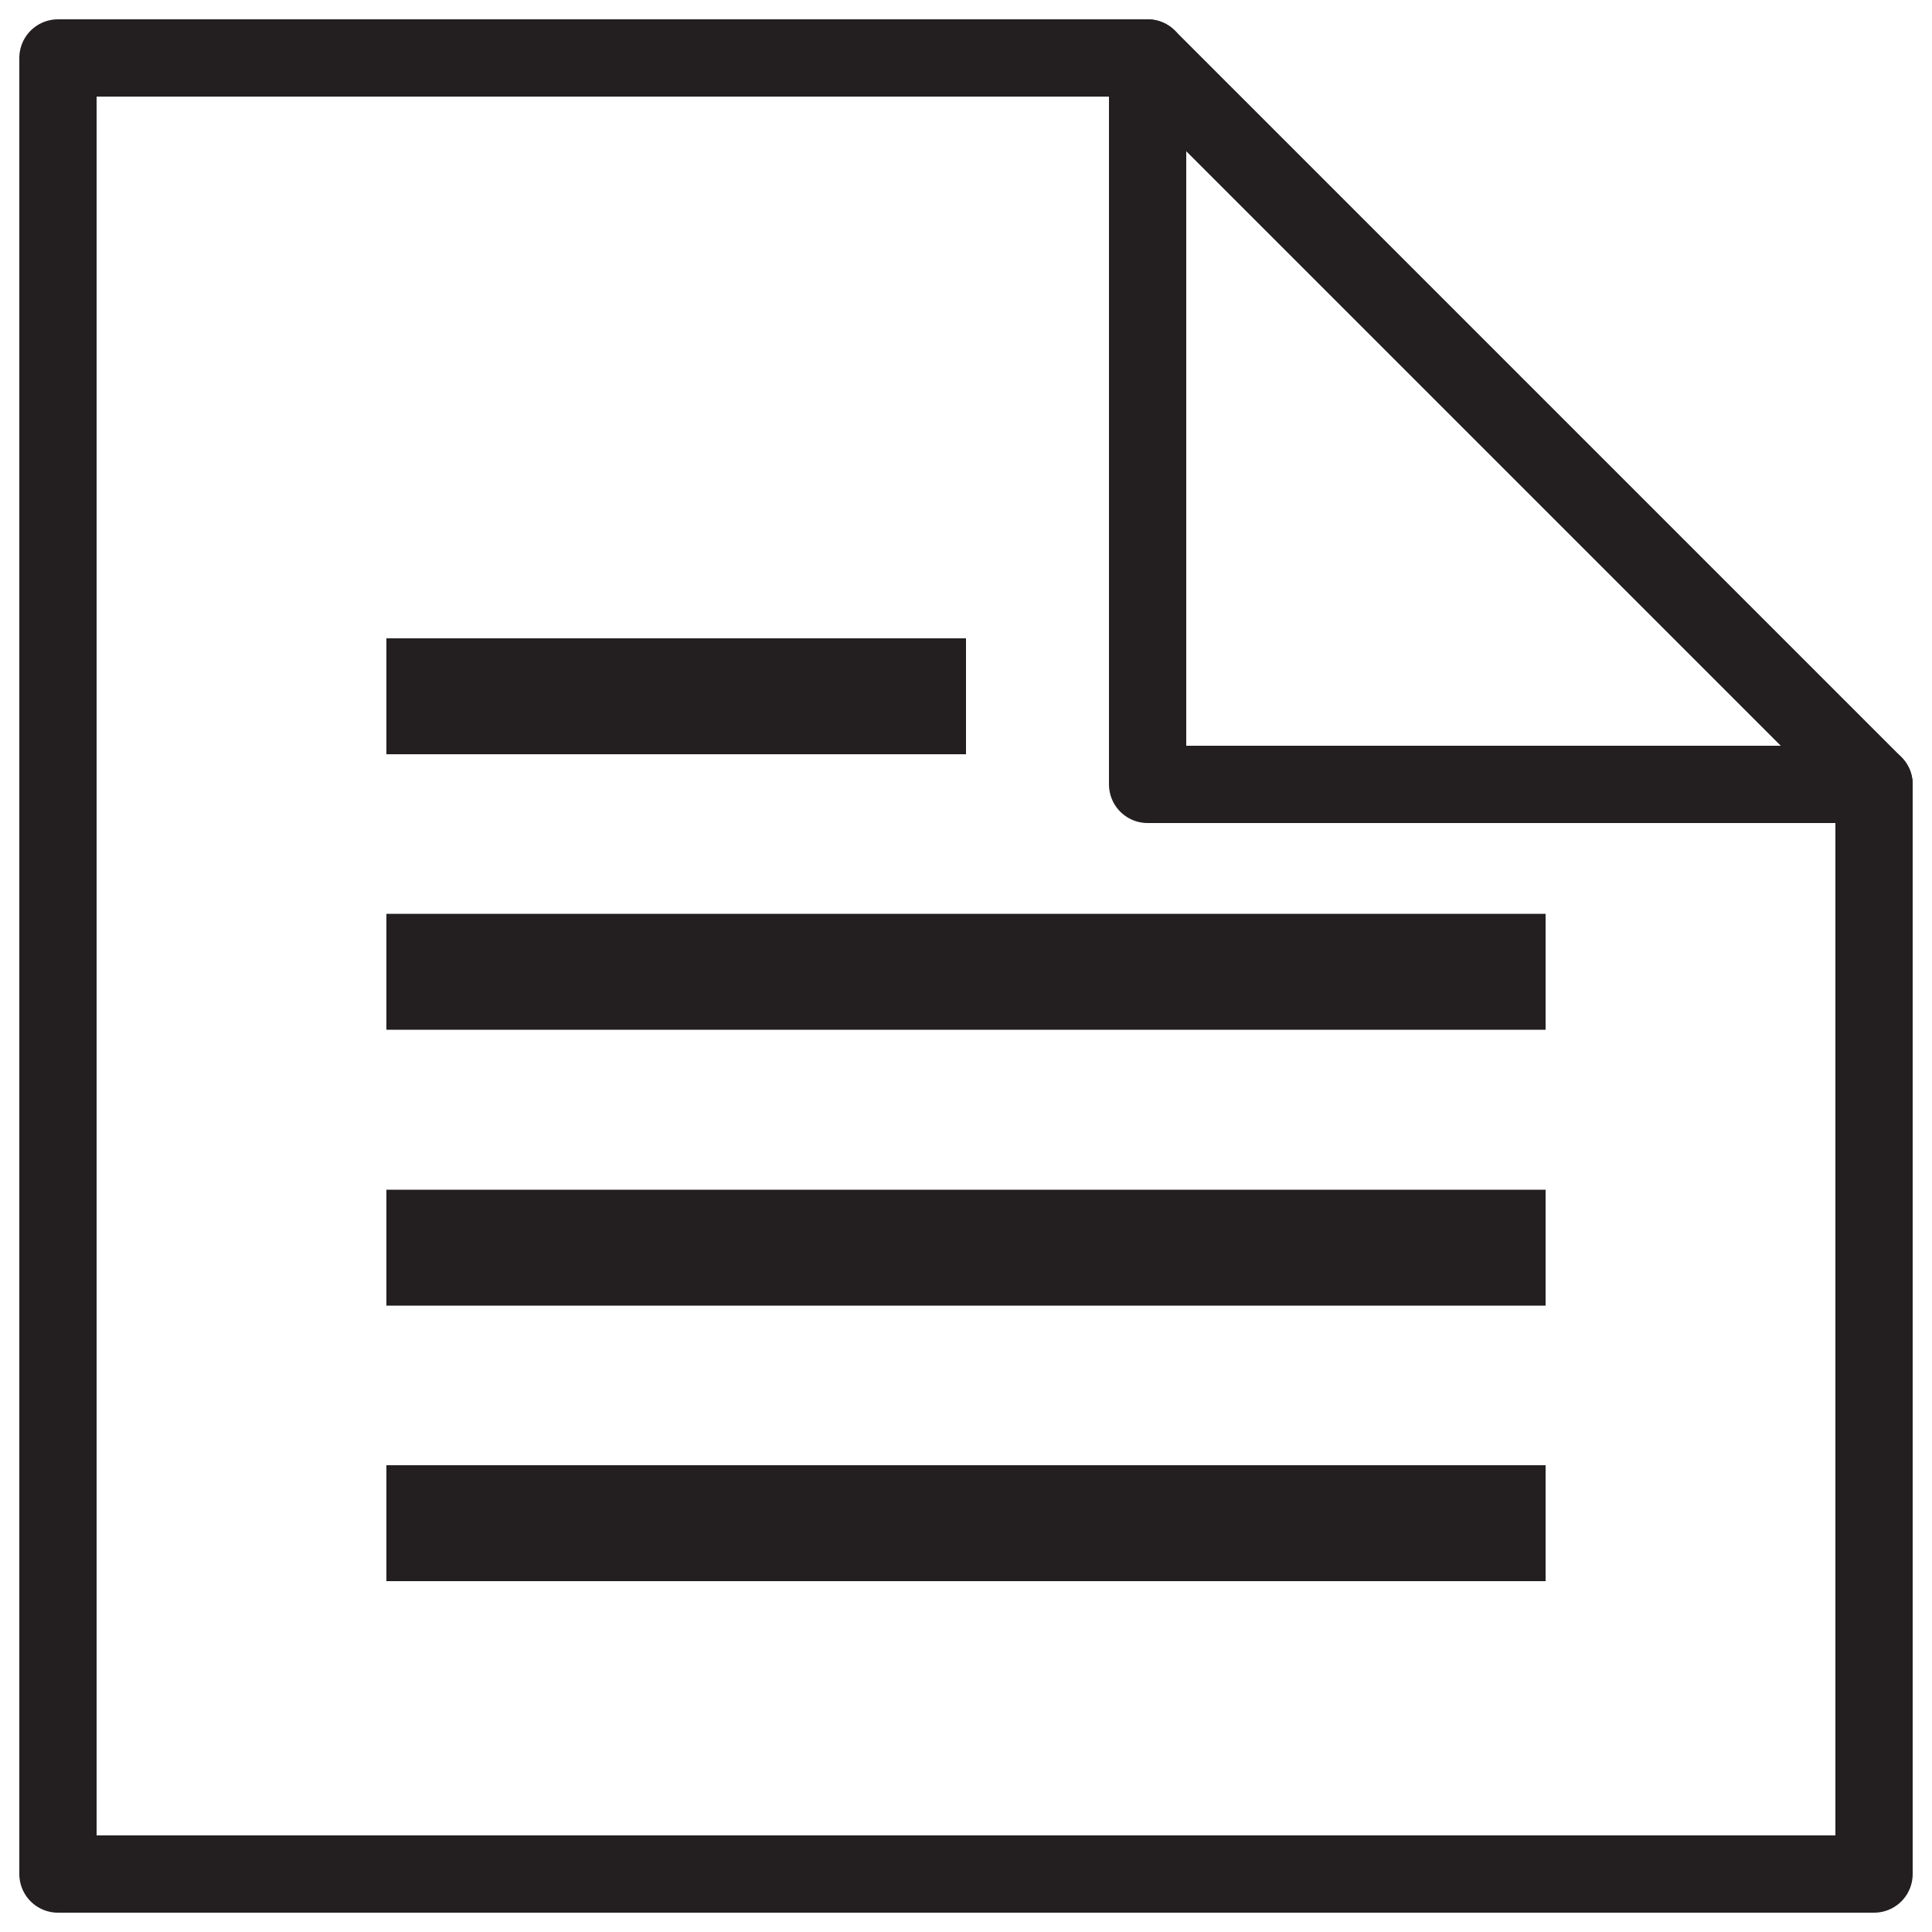
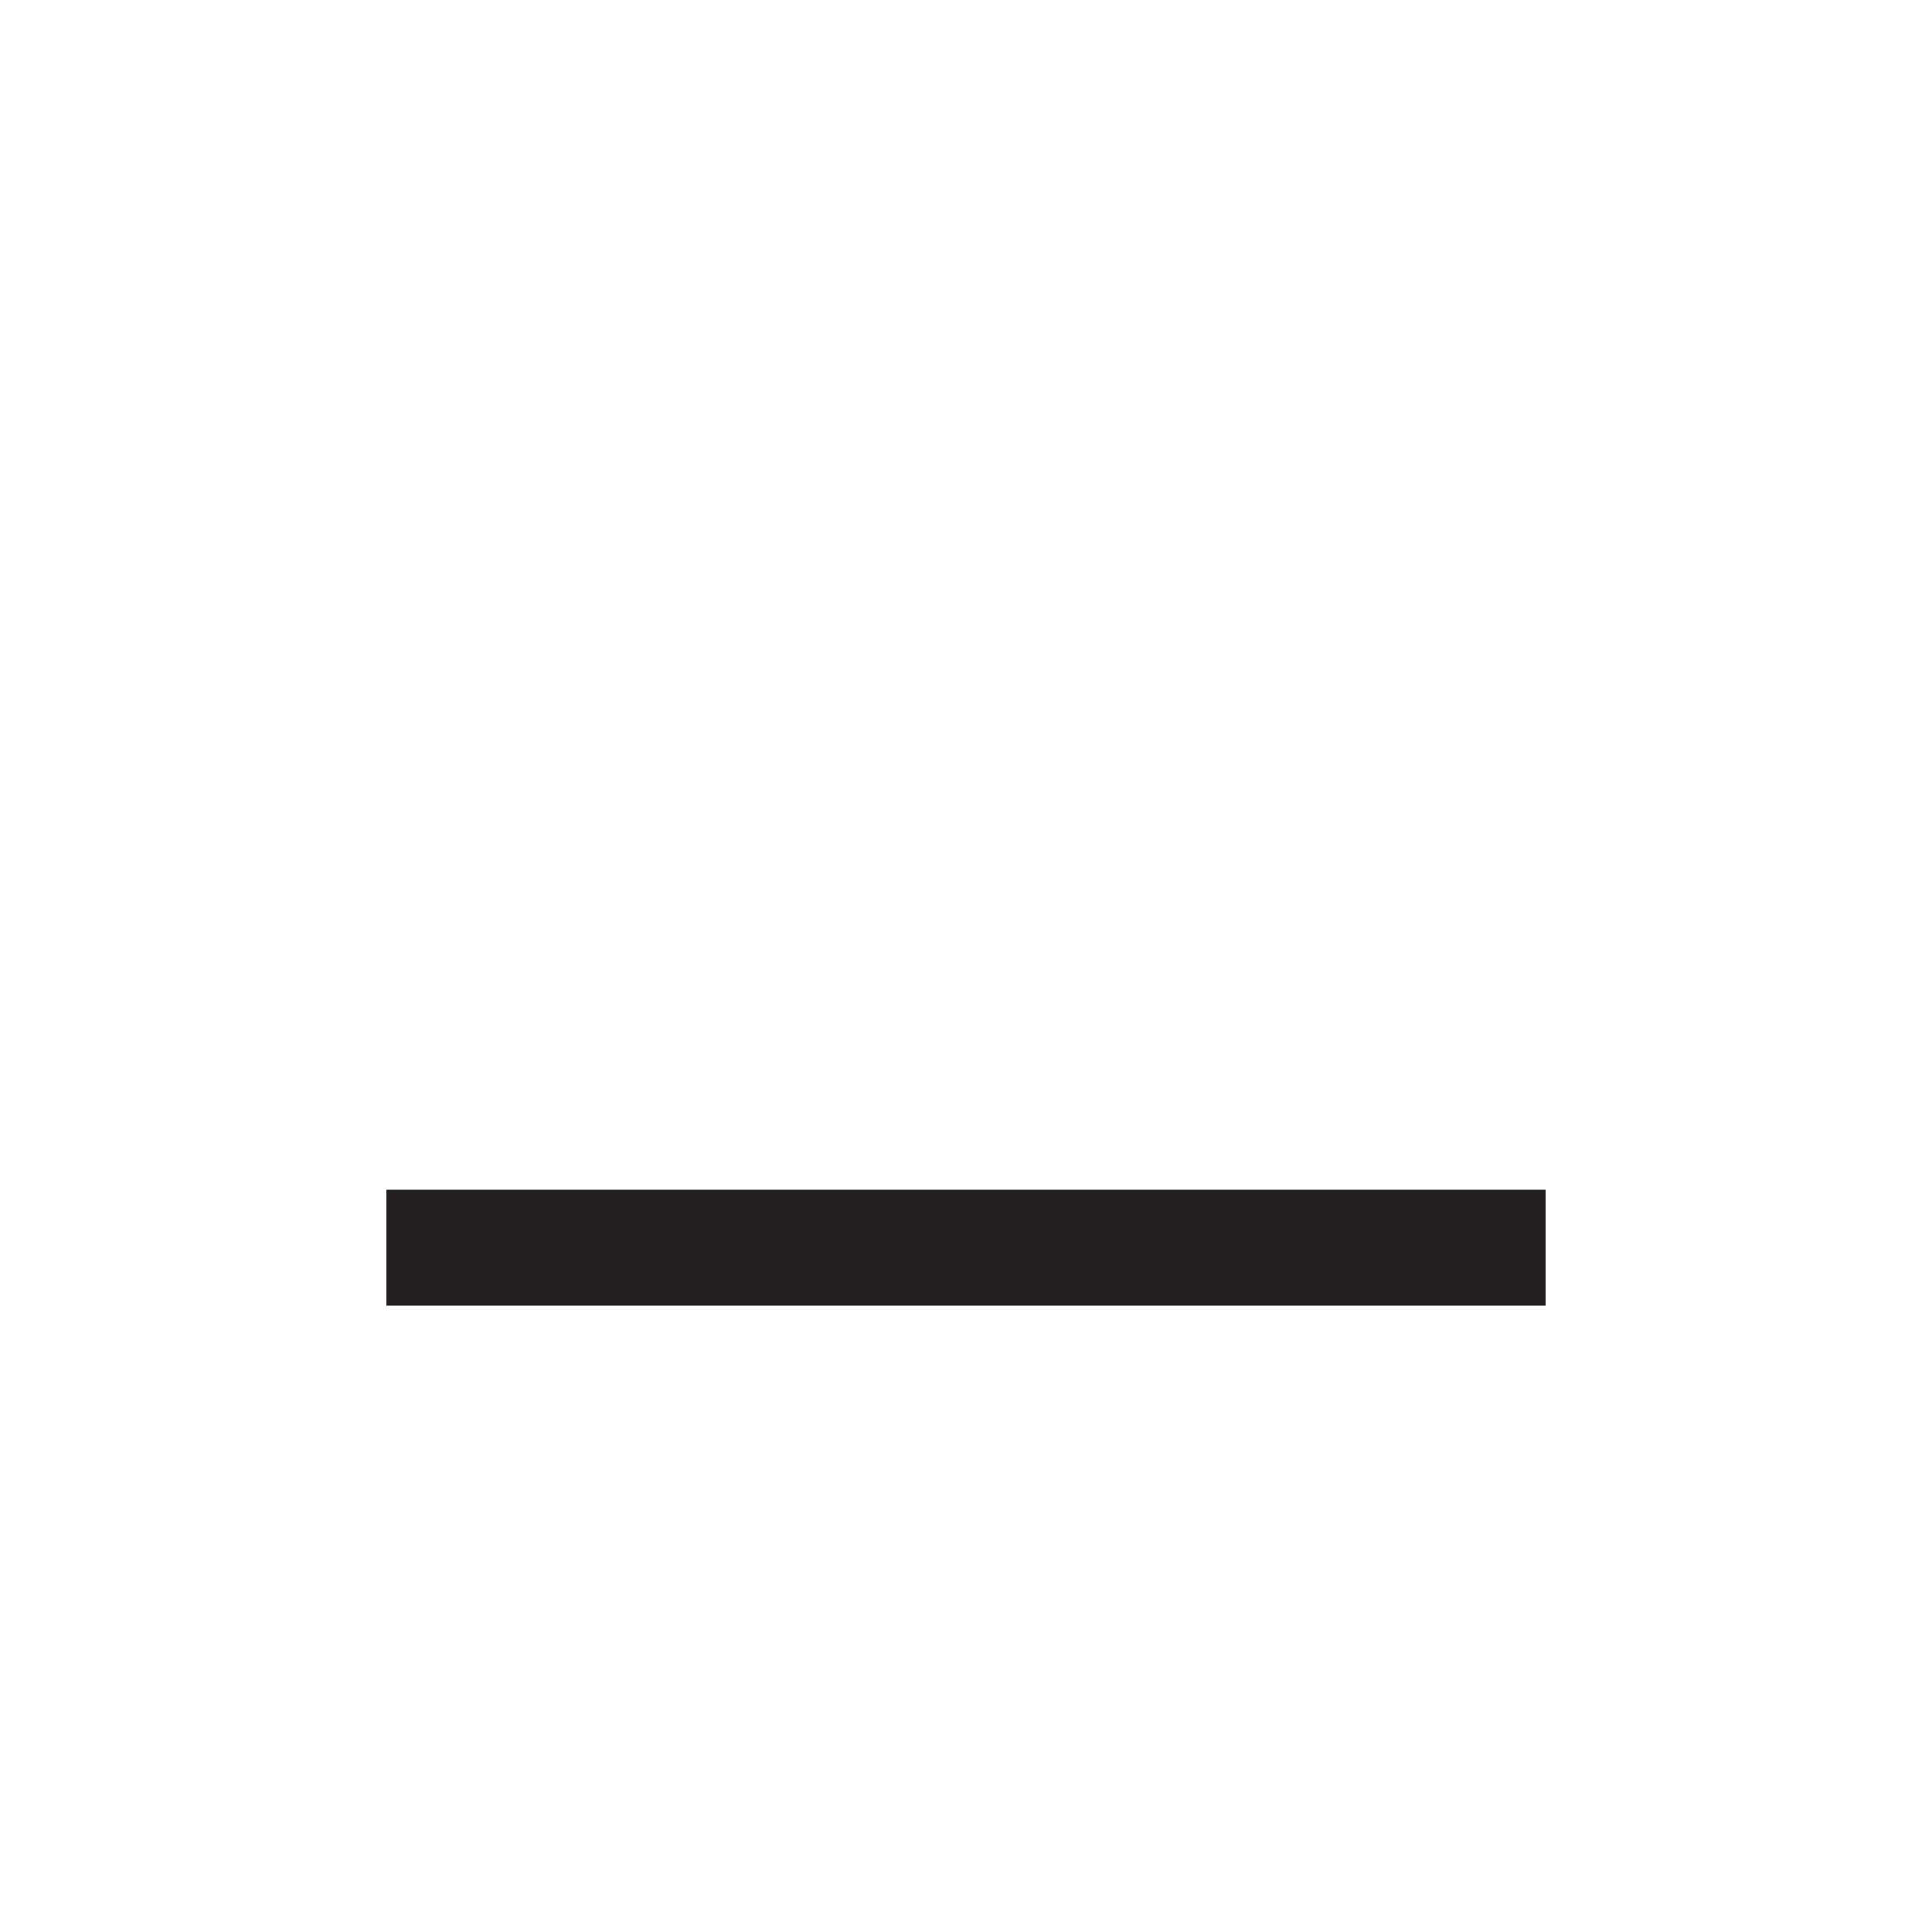
<svg xmlns="http://www.w3.org/2000/svg" id="Layer_1" data-name="Layer 1" viewBox="0 0 50 50">
  <defs>
    <style>
      .cls-1 {
        stroke-linecap: round;
      }

      .cls-1, .cls-2 {
        fill: none;
        stroke: #231f20;
        stroke-linejoin: round;
        stroke-width: 2px;
      }

      .cls-3 {
        fill: #231f20;
      }
    </style>
  </defs>
  <g>
-     <polygon class="cls-2" points="29.7 1.5 1.5 1.5 1.5 48.5 48.5 48.5 48.5 20.3 29.7 20.3 29.7 1.5" />
-     <line class="cls-1" x1="29.7" y1="1.5" x2="48.5" y2="20.3" />
-   </g>
-   <rect class="cls-3" x="10" y="16.53" width="15" height="3" transform="translate(35 36.05) rotate(180)" />
-   <rect class="cls-3" x="10" y="23.66" width="30" height="3" transform="translate(50 50.31) rotate(180)" />
+     </g>
  <rect class="cls-3" x="10" y="30.78" width="30" height="3" transform="translate(50 64.57) rotate(180)" />
-   <rect class="cls-3" x="10" y="37.91" width="30" height="3" transform="translate(50 78.83) rotate(180)" />
</svg>